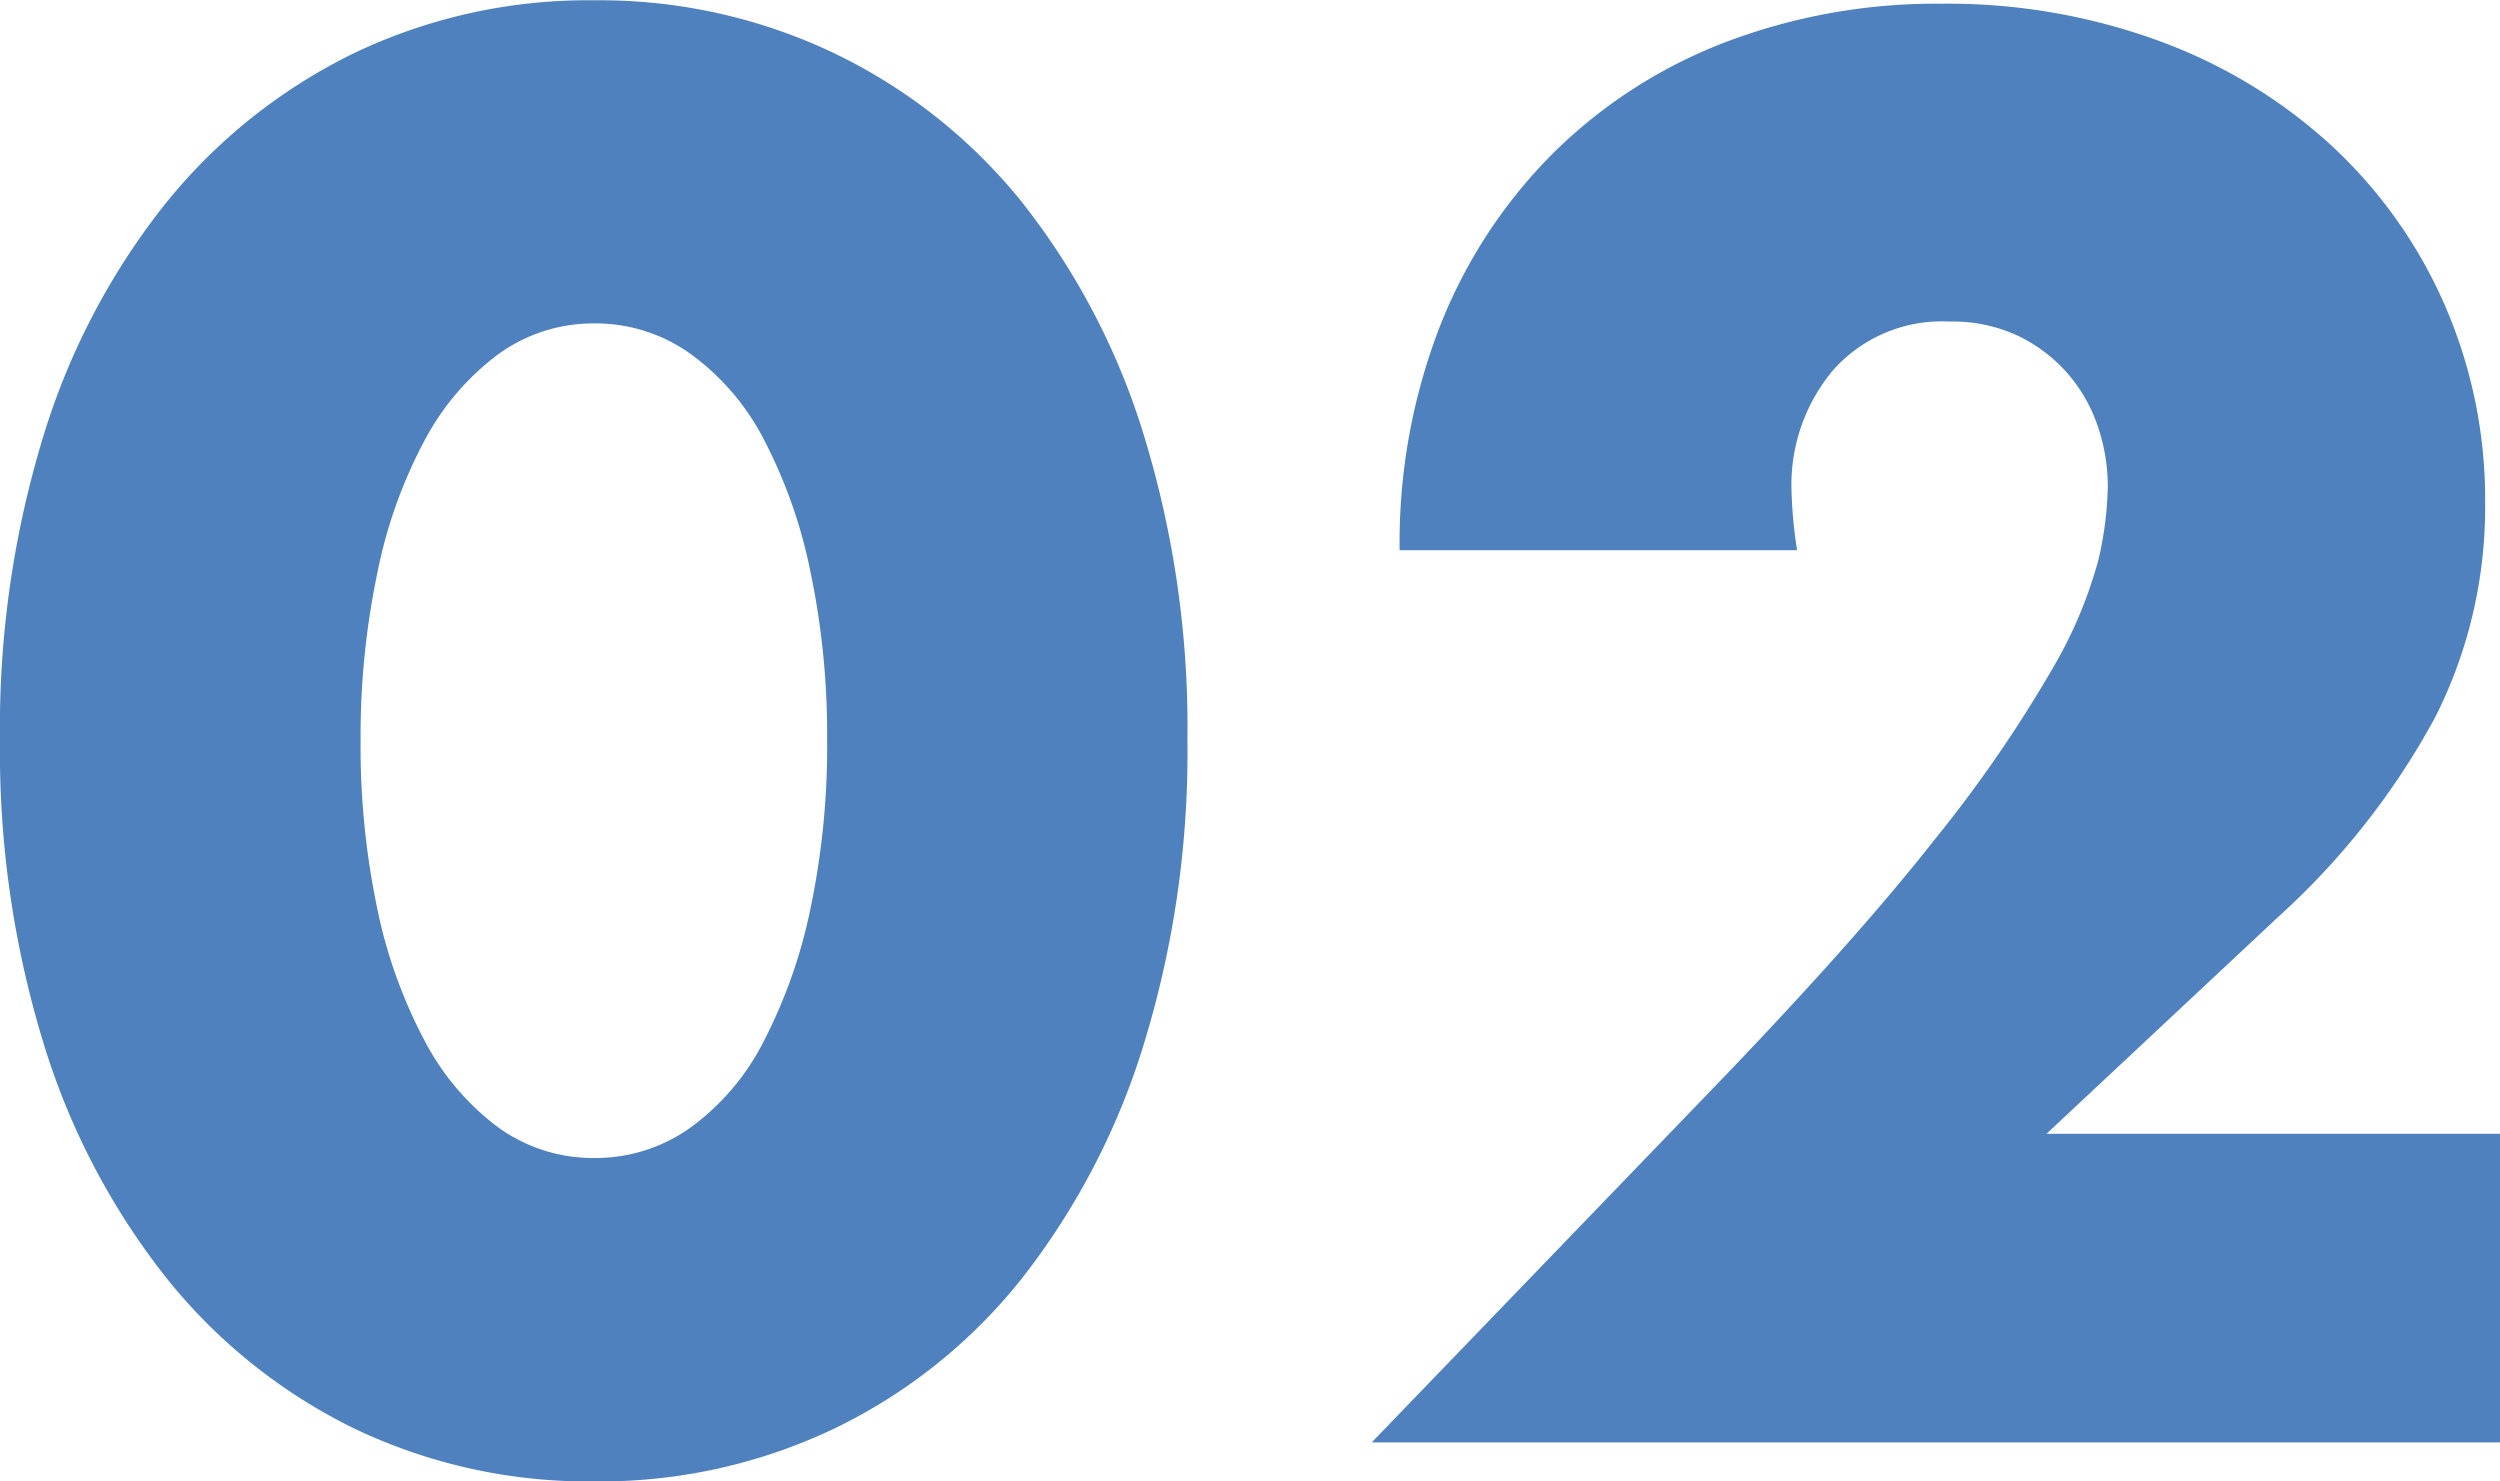
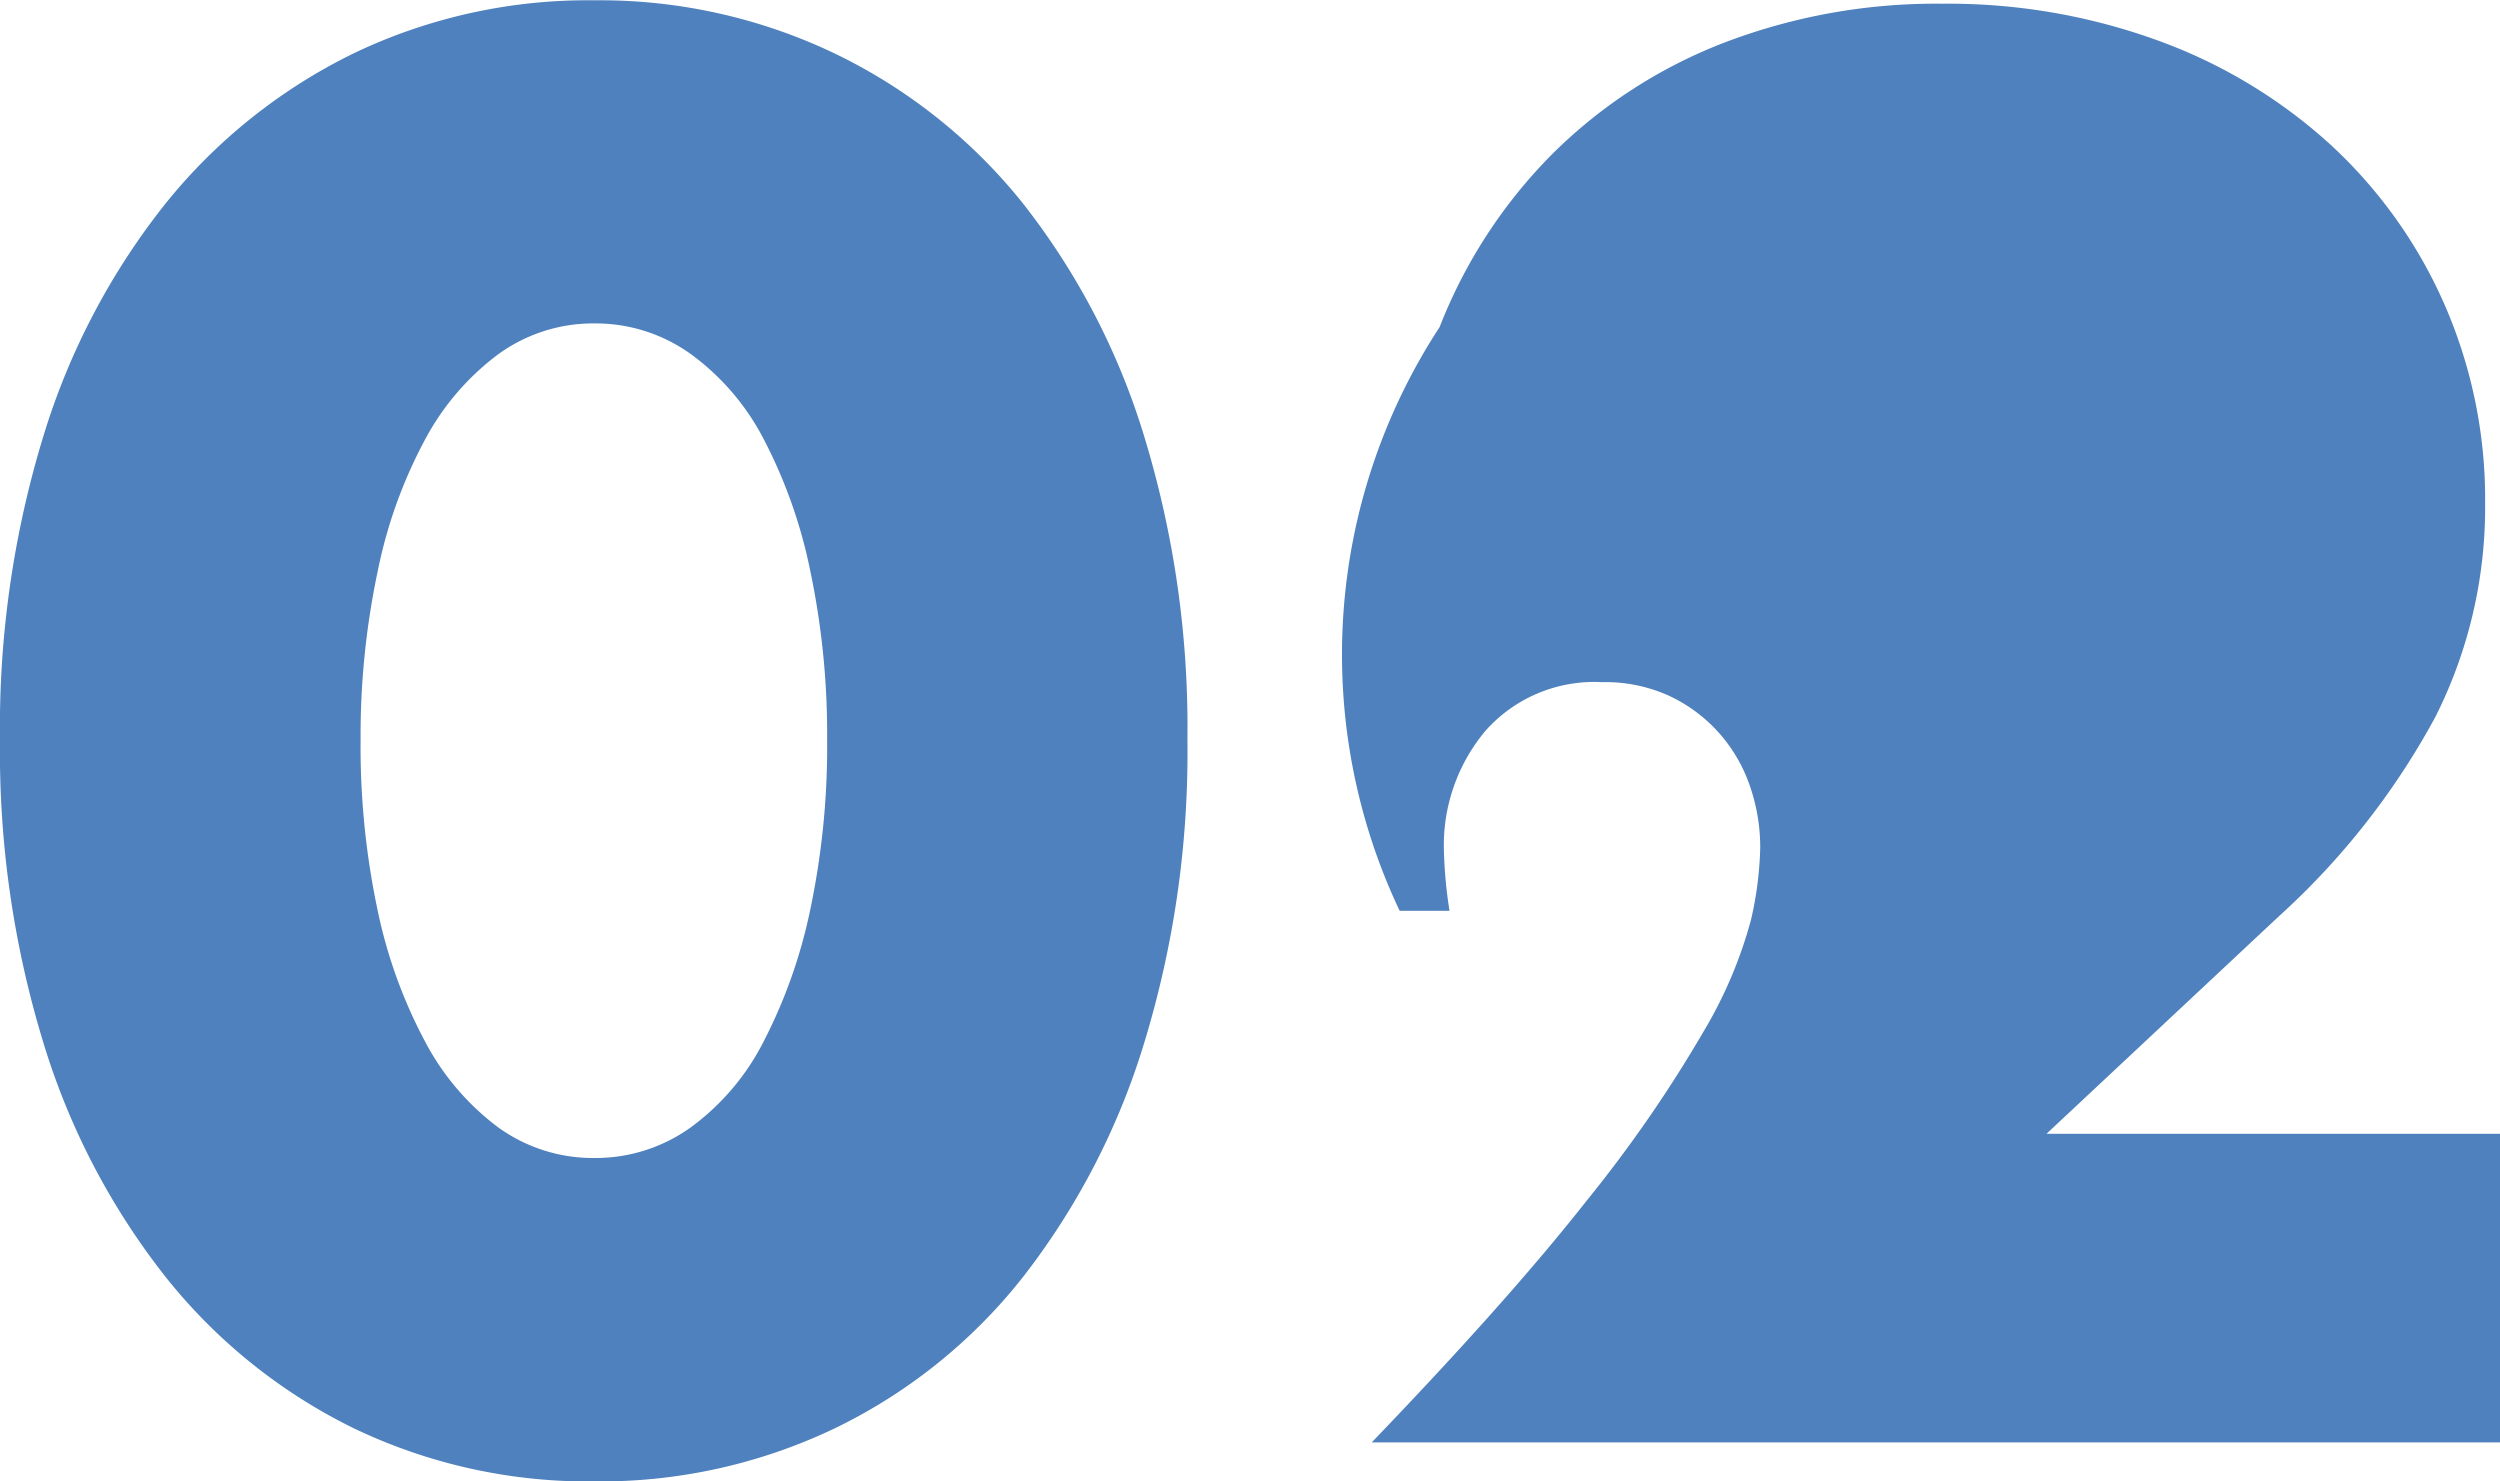
<svg xmlns="http://www.w3.org/2000/svg" width="40.35" height="23.91" viewBox="0 0 40.35 23.91">
-   <path id="パス_20447" data-name="パス 20447" d="M-14.73-11.34a12.756,12.756,0,0,0,.27,2.73,7.941,7.941,0,0,0,.765,2.13A4.119,4.119,0,0,0-12.51-5.085a2.611,2.611,0,0,0,1.56.495A2.631,2.631,0,0,0-9.4-5.085,3.909,3.909,0,0,0-8.22-6.48a8.3,8.3,0,0,0,.75-2.13,12.756,12.756,0,0,0,.27-2.73,12.813,12.813,0,0,0-.27-2.715,8.038,8.038,0,0,0-.75-2.13A3.941,3.941,0,0,0-9.4-17.565a2.631,2.631,0,0,0-1.545-.495,2.611,2.611,0,0,0-1.56.495,4.157,4.157,0,0,0-1.185,1.38,7.7,7.7,0,0,0-.765,2.13A12.813,12.813,0,0,0-14.73-11.34Zm-5.82,0a16.053,16.053,0,0,1,.7-4.9,11.33,11.33,0,0,1,1.98-3.765,8.932,8.932,0,0,1,3.03-2.415,8.751,8.751,0,0,1,3.885-.855,8.779,8.779,0,0,1,3.87.855A8.745,8.745,0,0,1-4.05-20.01a11.492,11.492,0,0,1,1.965,3.765,16.053,16.053,0,0,1,.7,4.9,16.053,16.053,0,0,1-.7,4.905A11.673,11.673,0,0,1-4.05-2.655,8.674,8.674,0,0,1-7.08-.225,8.779,8.779,0,0,1-10.95.63a8.751,8.751,0,0,1-3.885-.855,8.858,8.858,0,0,1-3.03-2.43,11.506,11.506,0,0,1-1.98-3.78A16.053,16.053,0,0,1-20.55-11.34ZM19.8,0H1.59L7.2-5.82q2.22-2.31,3.48-3.915a21.554,21.554,0,0,0,1.875-2.715,7.135,7.135,0,0,0,.765-1.8,5.661,5.661,0,0,0,.15-1.17,3.025,3.025,0,0,0-.165-.99,2.522,2.522,0,0,0-.495-.855,2.492,2.492,0,0,0-.8-.6,2.489,2.489,0,0,0-1.095-.225,2.348,2.348,0,0,0-1.875.78,2.874,2.874,0,0,0-.675,1.95,7.362,7.362,0,0,0,.09.96H2.04A9.654,9.654,0,0,1,2.685-18,8.165,8.165,0,0,1,4.5-20.79a8.016,8.016,0,0,1,2.775-1.8,9.567,9.567,0,0,1,3.525-.63,9.9,9.9,0,0,1,3.495.6,8.351,8.351,0,0,1,2.775,1.68,7.714,7.714,0,0,1,1.83,2.565,7.85,7.85,0,0,1,.66,3.225,7.514,7.514,0,0,1-.8,3.435A12.092,12.092,0,0,1,16.23-8.49L12.48-4.98H19.8Z" transform="translate(20.55 23.28)" fill="#4e81bd" />
+   <path id="パス_20447" data-name="パス 20447" d="M-14.73-11.34a12.756,12.756,0,0,0,.27,2.73,7.941,7.941,0,0,0,.765,2.13A4.119,4.119,0,0,0-12.51-5.085a2.611,2.611,0,0,0,1.56.495A2.631,2.631,0,0,0-9.4-5.085,3.909,3.909,0,0,0-8.22-6.48a8.3,8.3,0,0,0,.75-2.13,12.756,12.756,0,0,0,.27-2.73,12.813,12.813,0,0,0-.27-2.715,8.038,8.038,0,0,0-.75-2.13A3.941,3.941,0,0,0-9.4-17.565a2.631,2.631,0,0,0-1.545-.495,2.611,2.611,0,0,0-1.56.495,4.157,4.157,0,0,0-1.185,1.38,7.7,7.7,0,0,0-.765,2.13A12.813,12.813,0,0,0-14.73-11.34Zm-5.82,0a16.053,16.053,0,0,1,.7-4.9,11.33,11.33,0,0,1,1.98-3.765,8.932,8.932,0,0,1,3.03-2.415,8.751,8.751,0,0,1,3.885-.855,8.779,8.779,0,0,1,3.87.855A8.745,8.745,0,0,1-4.05-20.01a11.492,11.492,0,0,1,1.965,3.765,16.053,16.053,0,0,1,.7,4.9,16.053,16.053,0,0,1-.7,4.905A11.673,11.673,0,0,1-4.05-2.655,8.674,8.674,0,0,1-7.08-.225,8.779,8.779,0,0,1-10.95.63a8.751,8.751,0,0,1-3.885-.855,8.858,8.858,0,0,1-3.03-2.43,11.506,11.506,0,0,1-1.98-3.78A16.053,16.053,0,0,1-20.55-11.34ZM19.8,0H1.59q2.22-2.31,3.48-3.915a21.554,21.554,0,0,0,1.875-2.715,7.135,7.135,0,0,0,.765-1.8,5.661,5.661,0,0,0,.15-1.17,3.025,3.025,0,0,0-.165-.99,2.522,2.522,0,0,0-.495-.855,2.492,2.492,0,0,0-.8-.6,2.489,2.489,0,0,0-1.095-.225,2.348,2.348,0,0,0-1.875.78,2.874,2.874,0,0,0-.675,1.95,7.362,7.362,0,0,0,.09.96H2.04A9.654,9.654,0,0,1,2.685-18,8.165,8.165,0,0,1,4.5-20.79a8.016,8.016,0,0,1,2.775-1.8,9.567,9.567,0,0,1,3.525-.63,9.9,9.9,0,0,1,3.495.6,8.351,8.351,0,0,1,2.775,1.68,7.714,7.714,0,0,1,1.83,2.565,7.85,7.85,0,0,1,.66,3.225,7.514,7.514,0,0,1-.8,3.435A12.092,12.092,0,0,1,16.23-8.49L12.48-4.98H19.8Z" transform="translate(20.55 23.28)" fill="#4e81bd" />
</svg>